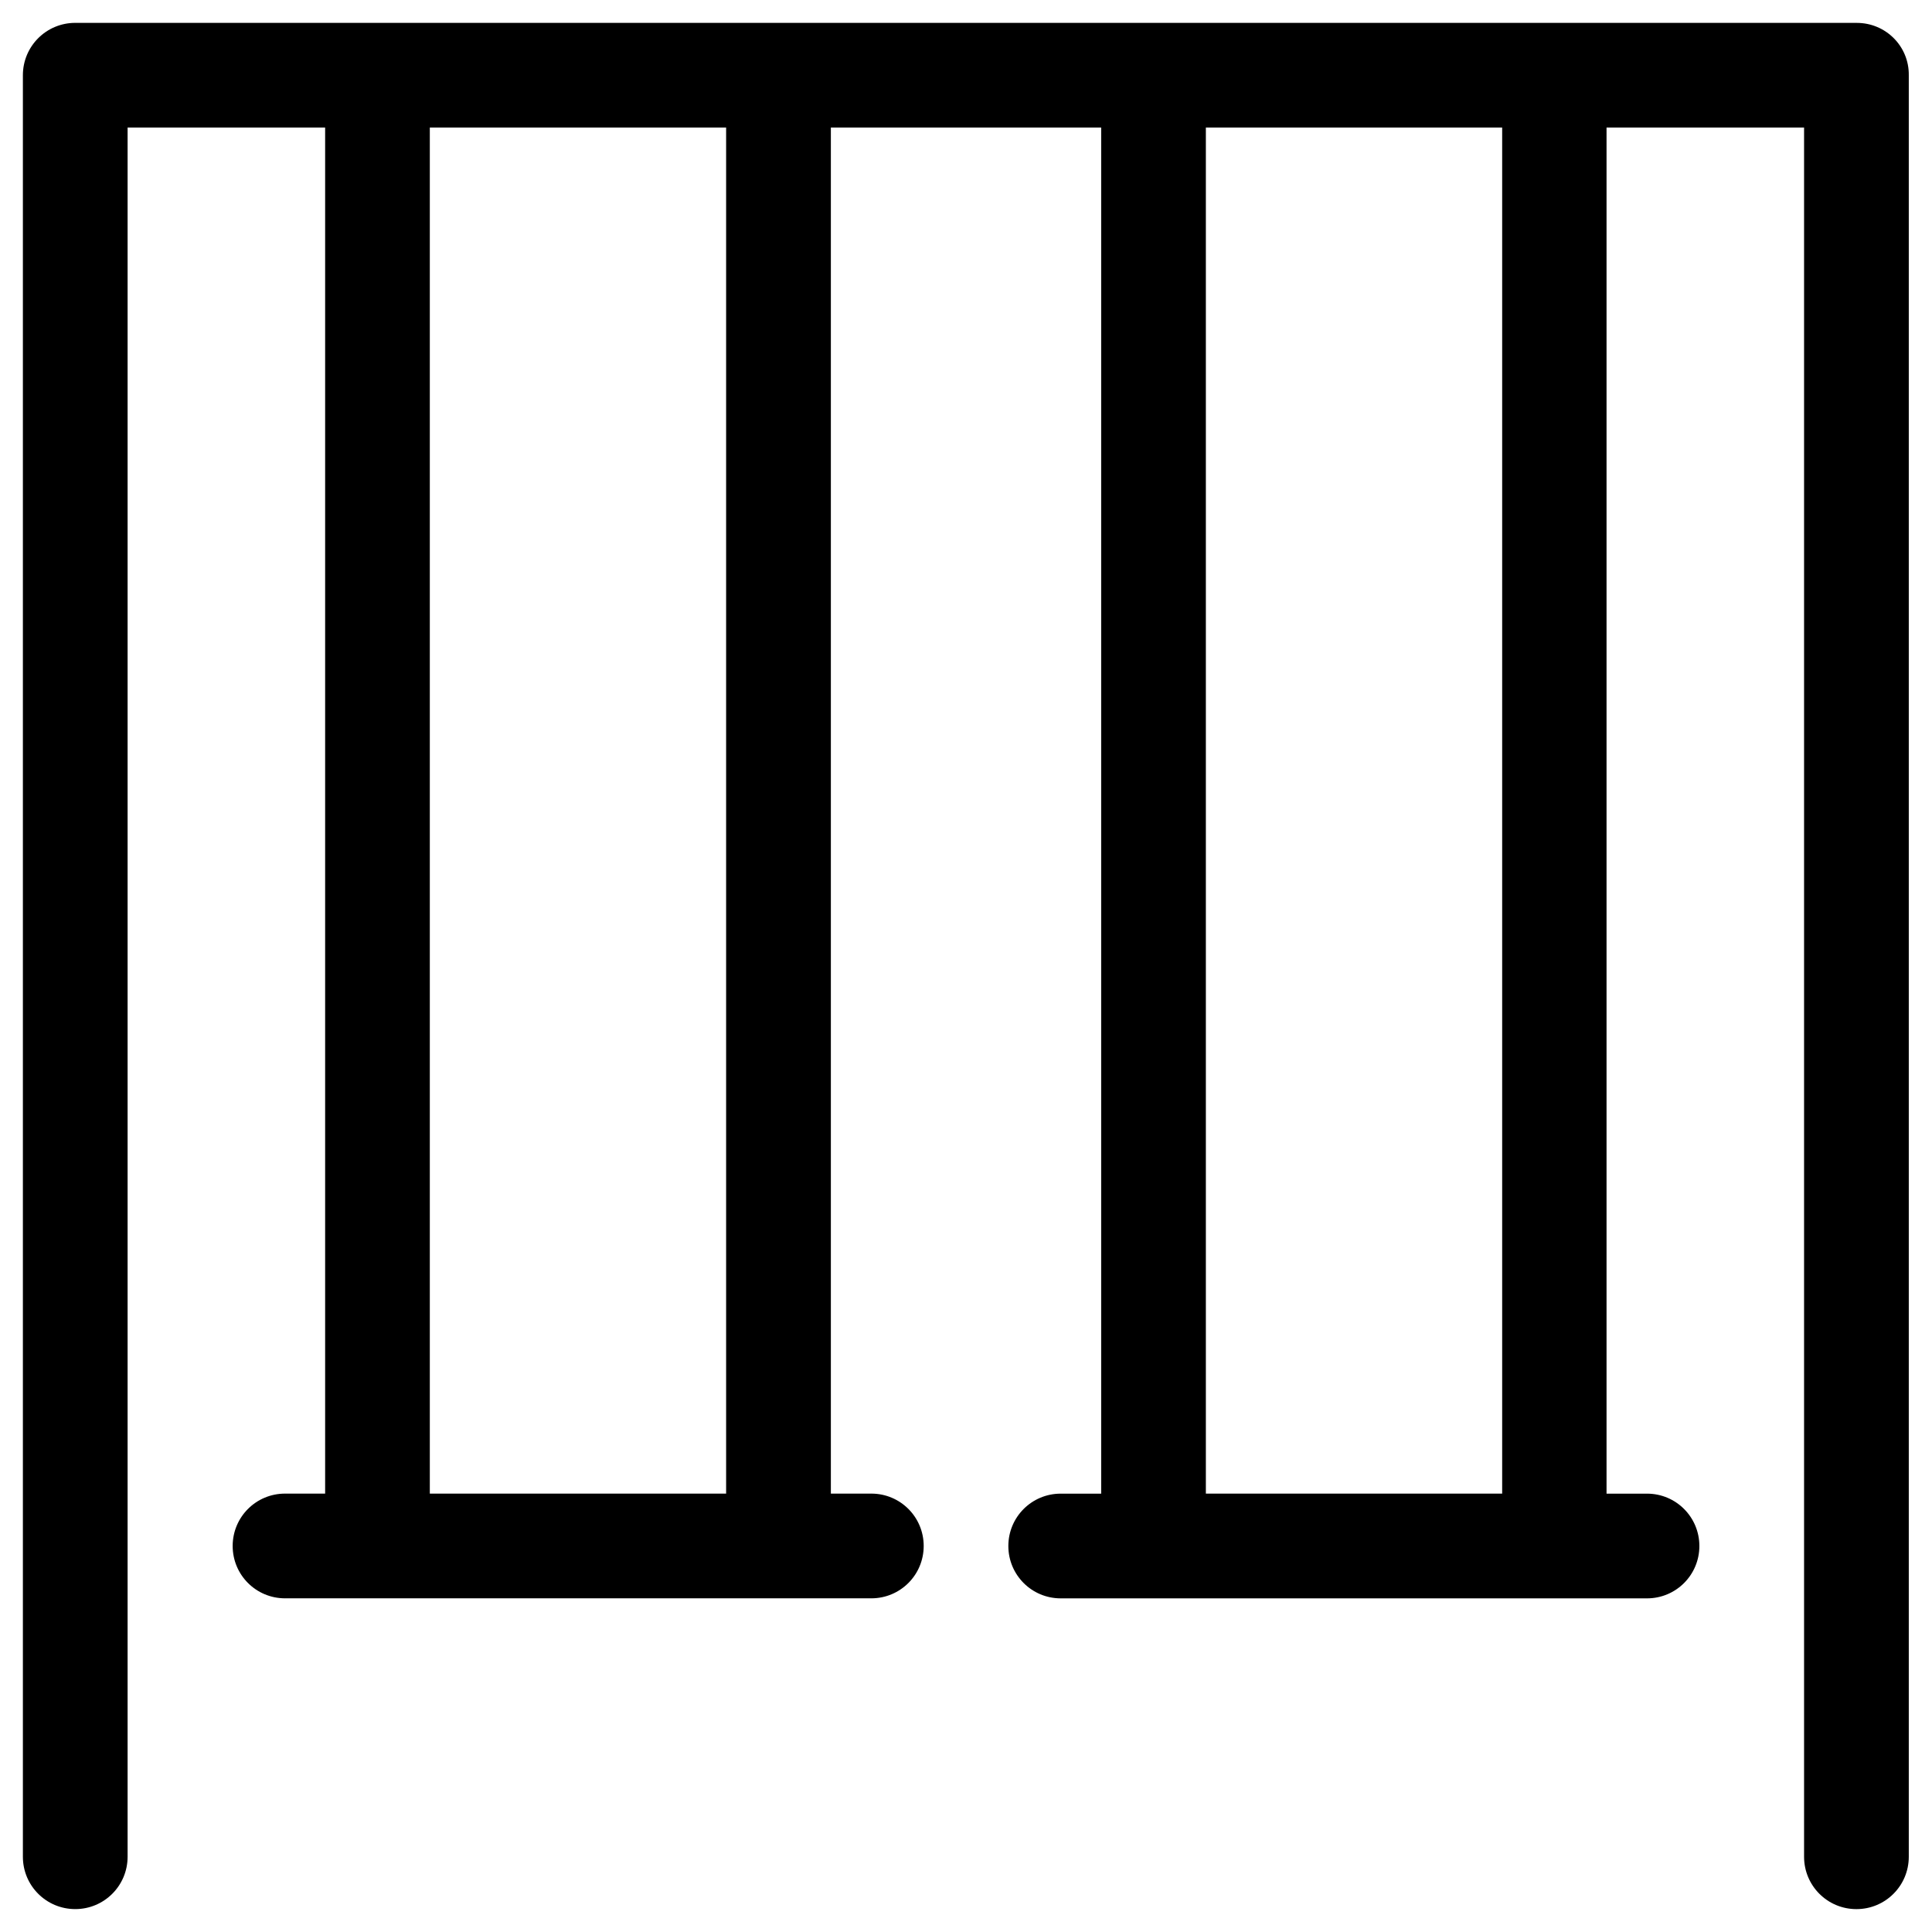
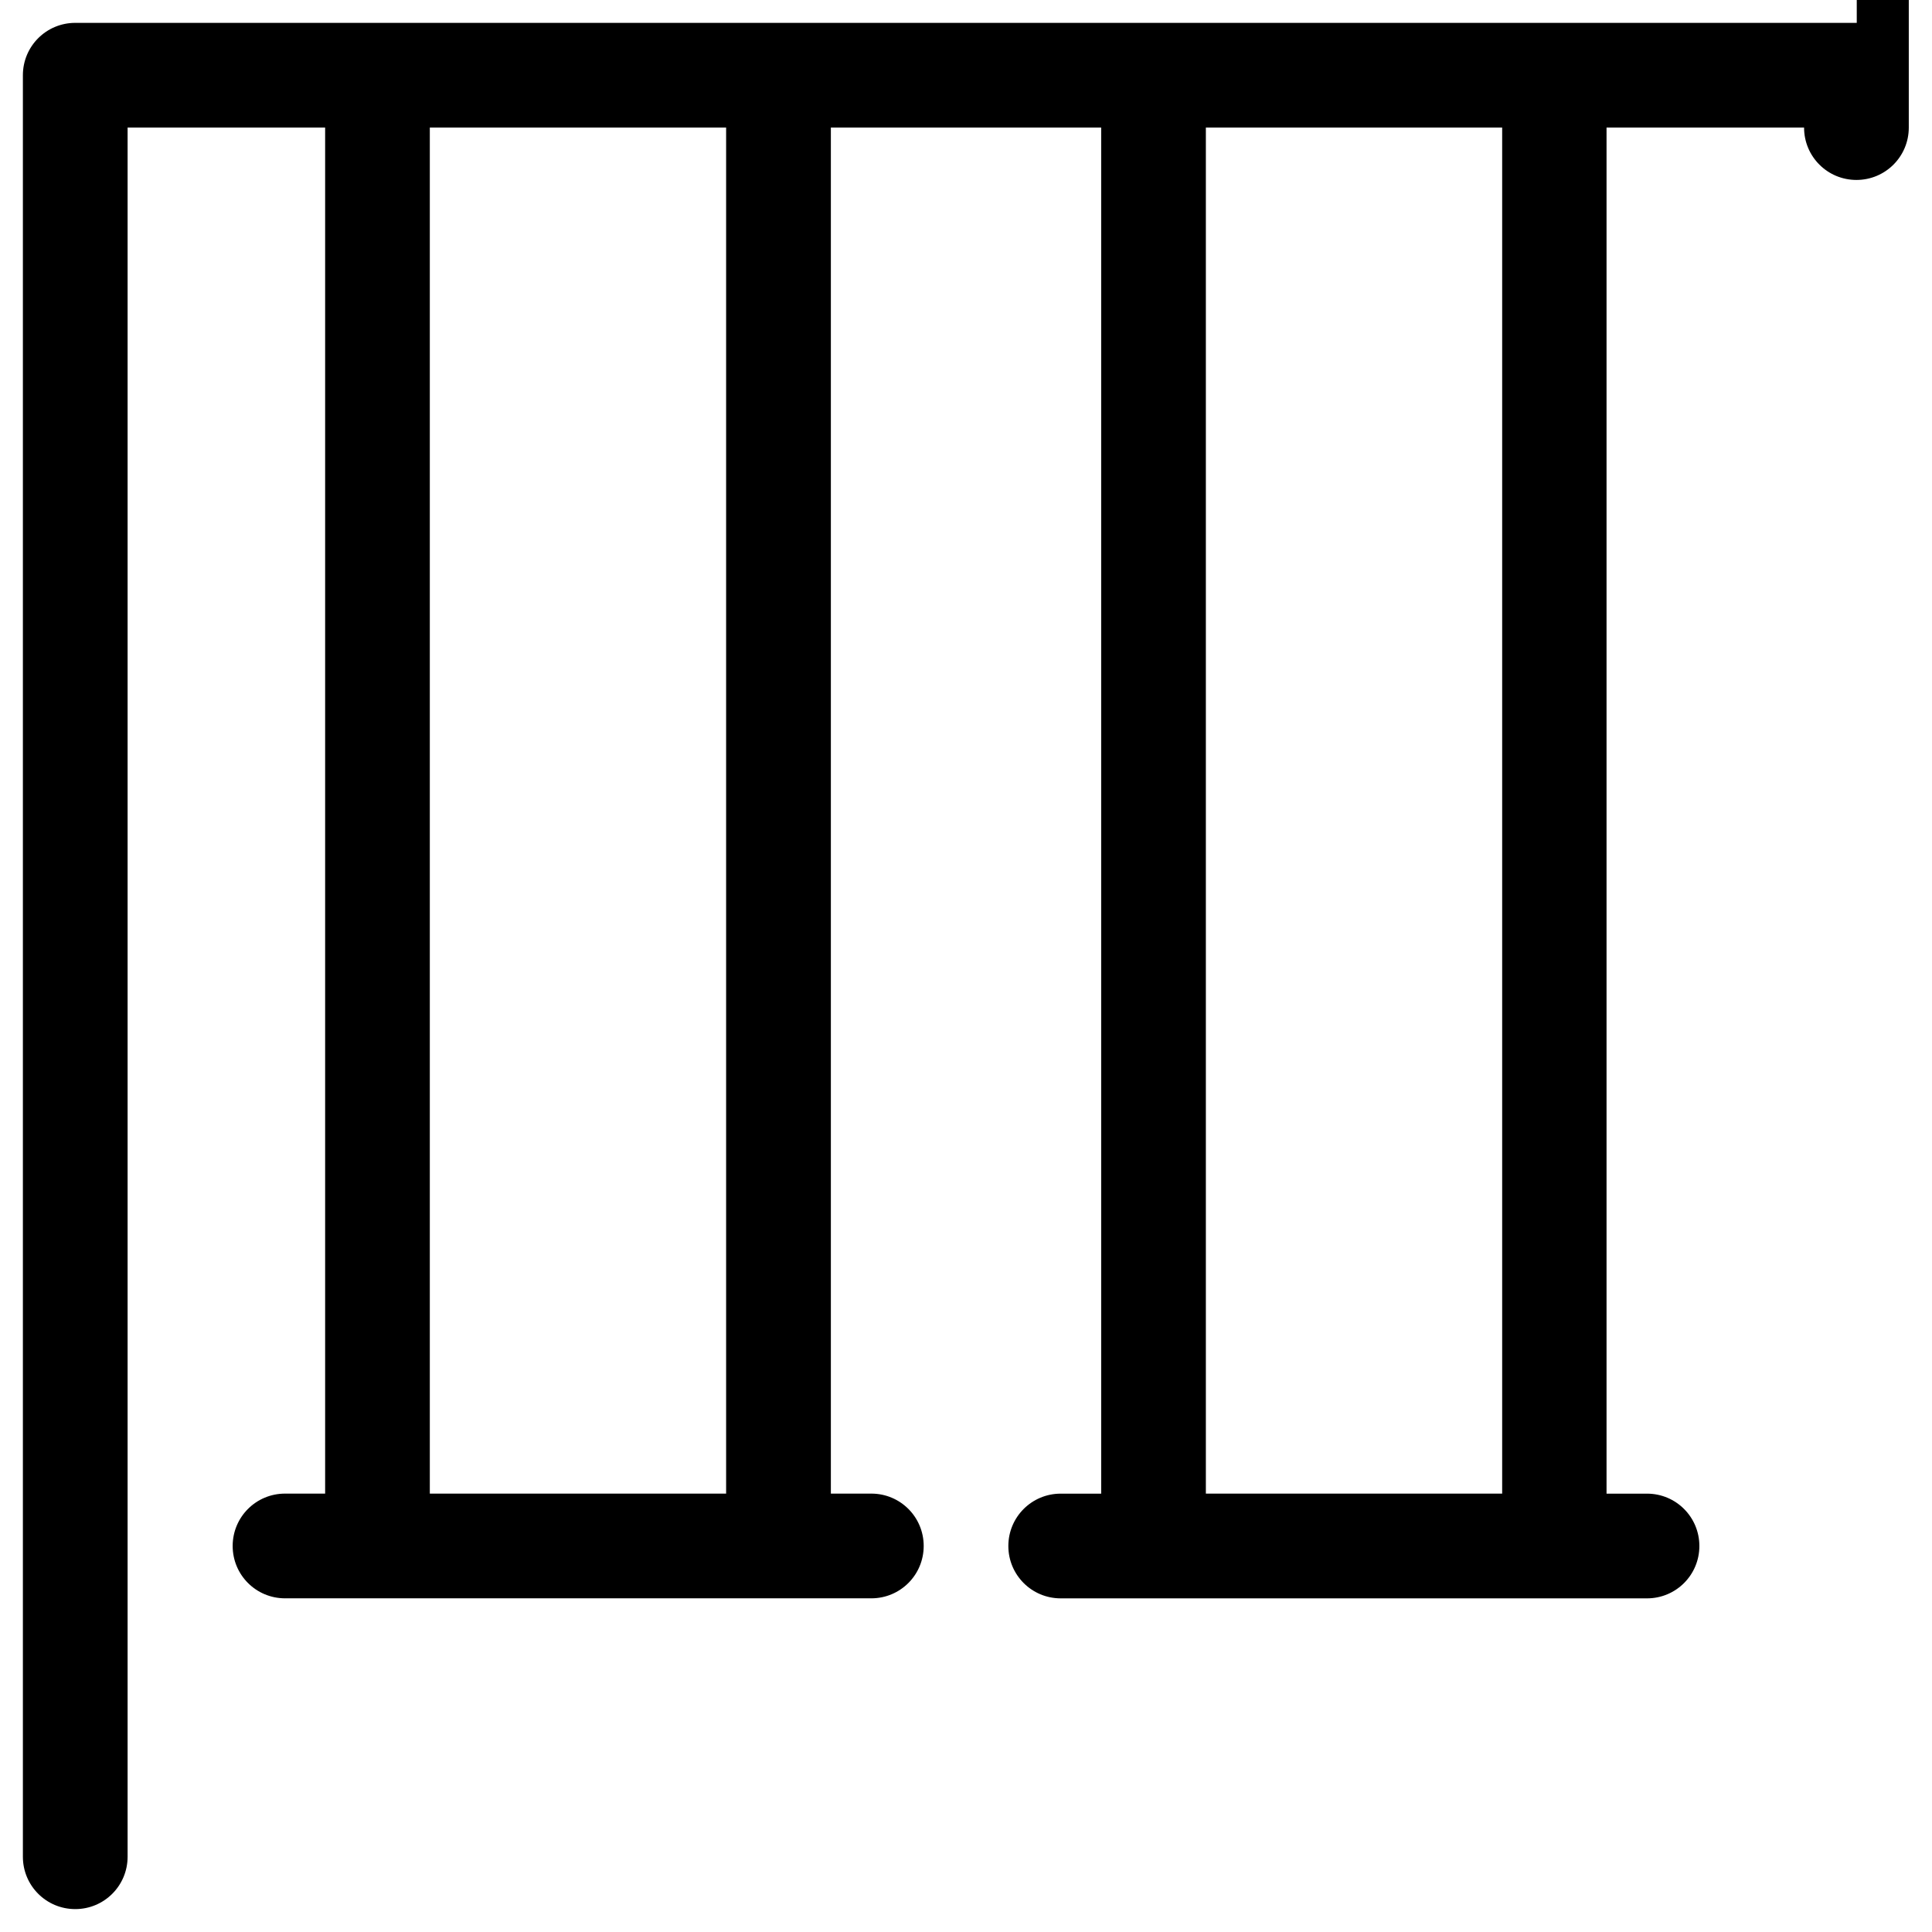
<svg xmlns="http://www.w3.org/2000/svg" fill="#000000" width="800px" height="800px" version="1.1" viewBox="144 144 512 512">
-   <path d="m636.06 150.06h-472.12c-7.676 0-13.875 6.199-13.875 13.875v472.12c0 7.676 6.199 13.875 13.875 13.875s13.875-6.199 13.875-13.875v-458.25h52.348v362.02l-10.629-0.004c-7.676 0-13.875 6.199-13.875 13.875s6.199 13.875 13.875 13.875h155.38c7.676 0 13.875-6.199 13.875-13.875s-6.199-13.875-13.875-13.875h-10.727v-362.01h71.637v362.02h-10.727c-7.676 0-13.875 6.199-13.875 13.875s6.199 13.875 13.875 13.875h155.38c7.676 0 13.875-6.199 13.875-13.875s-6.199-13.875-13.875-13.875h-10.727v-362.02h52.348v458.25c0 7.676 6.199 13.875 13.875 13.875 7.676 0 13.875-6.199 13.875-13.875v-472.12c0.098-7.676-6.102-13.875-13.773-13.875zm-299.63 389.76h-78.523v-362.01h78.523zm205.66 0h-78.523v-362.01h78.523z" />
+   <path d="m636.06 150.06h-472.12c-7.676 0-13.875 6.199-13.875 13.875v472.12c0 7.676 6.199 13.875 13.875 13.875s13.875-6.199 13.875-13.875v-458.25h52.348v362.02l-10.629-0.004c-7.676 0-13.875 6.199-13.875 13.875s6.199 13.875 13.875 13.875h155.38c7.676 0 13.875-6.199 13.875-13.875s-6.199-13.875-13.875-13.875h-10.727v-362.01h71.637v362.02h-10.727c-7.676 0-13.875 6.199-13.875 13.875s6.199 13.875 13.875 13.875h155.38c7.676 0 13.875-6.199 13.875-13.875s-6.199-13.875-13.875-13.875h-10.727v-362.02h52.348c0 7.676 6.199 13.875 13.875 13.875 7.676 0 13.875-6.199 13.875-13.875v-472.12c0.098-7.676-6.102-13.875-13.773-13.875zm-299.63 389.76h-78.523v-362.01h78.523zm205.66 0h-78.523v-362.01h78.523z" />
</svg>